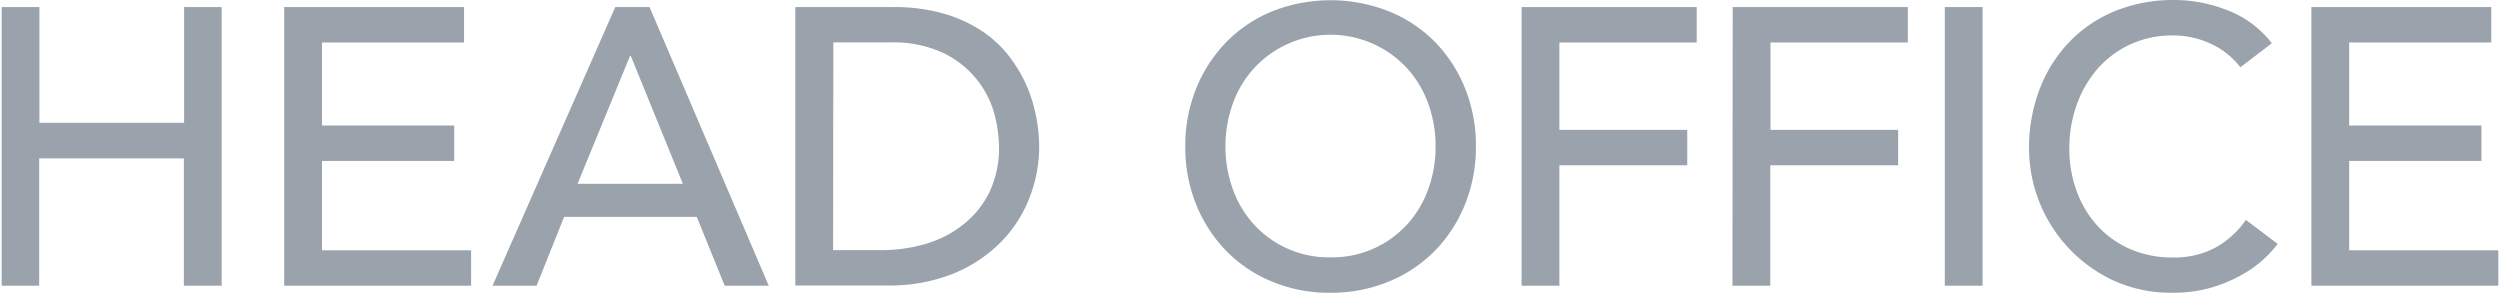
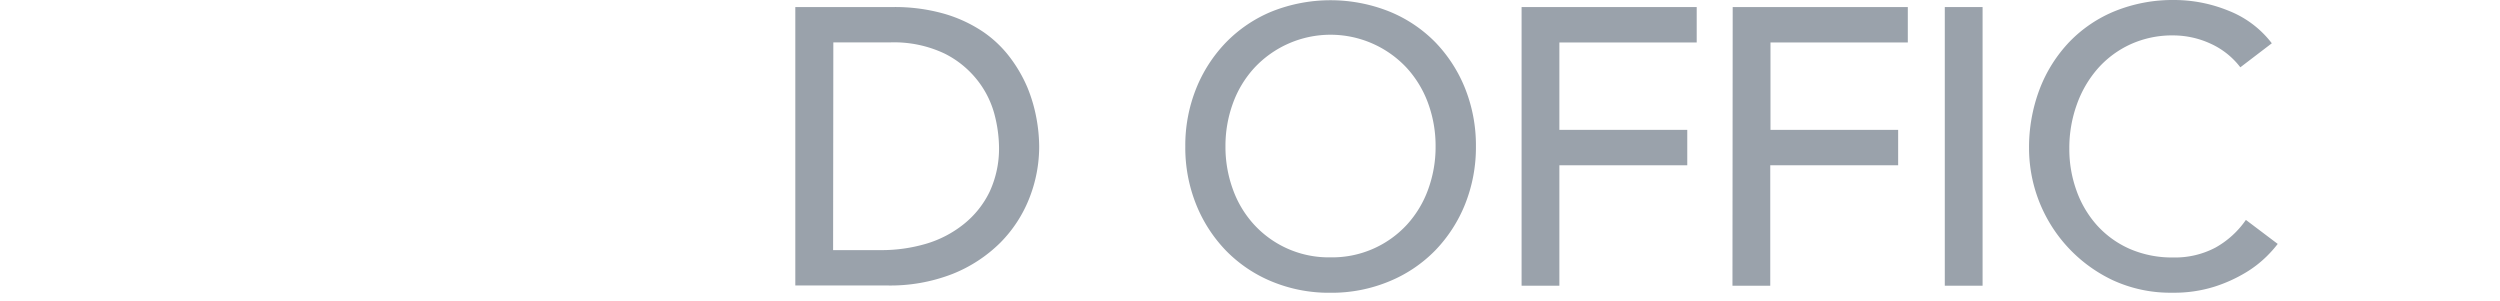
<svg xmlns="http://www.w3.org/2000/svg" id="レイヤー_1" data-name="レイヤー 1" viewBox="0 0 432 52">
  <defs>
    <style>.cls-1{fill:#9aa2ab;}</style>
  </defs>
-   <path class="cls-1" d="M.29,1.22H6.81v20h25v-20H38.3V49.37H31.77v-22h-25v22H.29Z" />
-   <path class="cls-1" d="M49.11,1.22H80.19V7.34H55.64V21.69H78.49v6.12H55.64V43.25H81.41v6.12H49.11Z" />
-   <path class="cls-1" d="M106.32,1.22h5.92l20.6,48.15h-7.61l-4.83-11.9H97.48l-4.76,11.9H85.11ZM118,31.76l-9-22.1h-.13L99.8,31.76Z" />
  <path class="cls-1" d="M137.43,1.22h16.8a31.13,31.13,0,0,1,8.94,1.16,24,24,0,0,1,6.67,3.09,19.8,19.8,0,0,1,4.69,4.46,24.36,24.36,0,0,1,3,5.17,26.39,26.39,0,0,1,1.56,5.3,27.65,27.65,0,0,1,.48,4.9,24.27,24.27,0,0,1-1.7,8.94,22.66,22.66,0,0,1-5,7.68,24.65,24.65,0,0,1-8.26,5.41,29.61,29.61,0,0,1-11.39,2H137.43Zm6.53,42h8.23A27.23,27.23,0,0,0,160,42.13a19,19,0,0,0,6.5-3.37A16.2,16.2,0,0,0,171,33.15a17.76,17.76,0,0,0,1.63-7.85,23.39,23.39,0,0,0-.75-5.41A16.27,16.27,0,0,0,169,14a16.67,16.67,0,0,0-5.75-4.73,20.36,20.36,0,0,0-9.52-1.94H144Z" />
  <path class="cls-1" d="M229.91,50.59a25.8,25.8,0,0,1-10.13-1.94,23.68,23.68,0,0,1-7.92-5.33,24.69,24.69,0,0,1-5.17-8,26.31,26.31,0,0,1-1.87-10,26.36,26.36,0,0,1,1.87-10,24.65,24.65,0,0,1,5.17-8,23.55,23.55,0,0,1,7.92-5.34,27.44,27.44,0,0,1,20.27,0A23.55,23.55,0,0,1,248,7.28a24.65,24.65,0,0,1,5.17,8,26.56,26.56,0,0,1,1.87,10,26.5,26.5,0,0,1-1.87,10,24.69,24.69,0,0,1-5.17,8,23.68,23.68,0,0,1-7.92,5.33A25.85,25.85,0,0,1,229.91,50.59Zm0-6.12a17.55,17.55,0,0,0,13.2-5.64,18.16,18.16,0,0,0,3.67-6.09,21.31,21.31,0,0,0,1.29-7.44,21.41,21.41,0,0,0-1.29-7.45,18.36,18.36,0,0,0-3.67-6.09,18,18,0,0,0-26.39,0,18.2,18.2,0,0,0-3.67,6.09,21.41,21.41,0,0,0-1.29,7.45,21.31,21.31,0,0,0,1.29,7.44,18,18,0,0,0,3.67,6.09,17.51,17.51,0,0,0,13.19,5.64Z" />
  <path class="cls-1" d="M262.93,1.22h30.26V7.34H269.46v15.1h22.1v6.12h-22.1V49.37h-6.53Z" />
  <path class="cls-1" d="M299.41,1.22h30.26V7.34H305.94v15.1H328v6.12h-22.1V49.37h-6.53Z" />
  <path class="cls-1" d="M336.06,1.22h6.53V49.37h-6.53Z" />
  <path class="cls-1" d="M387.13,11.63A13.44,13.44,0,0,0,382,7.55a15.45,15.45,0,0,0-6.46-1.43,17.34,17.34,0,0,0-7.38,1.53,17,17,0,0,0-5.65,4.18,19.12,19.12,0,0,0-3.63,6.22,22.11,22.11,0,0,0-1.3,7.65,21,21,0,0,0,1.23,7.21,18,18,0,0,0,3.53,6A16.67,16.67,0,0,0,368,43a18.33,18.33,0,0,0,7.55,1.49,14.9,14.9,0,0,0,7.27-1.7A15.64,15.64,0,0,0,388.09,38l5.5,4.15a21,21,0,0,1-1.9,2.14,19.42,19.42,0,0,1-3.6,2.79,25.49,25.49,0,0,1-5.41,2.45,23.23,23.23,0,0,1-7.31,1.05,23.75,23.75,0,0,1-10.3-2.17A25.24,25.24,0,0,1,350.62,25.7a28.31,28.31,0,0,1,1.83-10.3,24.47,24.47,0,0,1,5.14-8.16,23,23,0,0,1,7.92-5.34A26.7,26.7,0,0,1,375.71,0a24.88,24.88,0,0,1,9.35,1.84,17.4,17.4,0,0,1,7.51,5.64Z" />
-   <path class="cls-1" d="M399.41,1.22h31.08V7.34H405.94V21.69h22.85v6.12H405.94V43.25h25.77v6.12h-32.3Z" />
</svg>